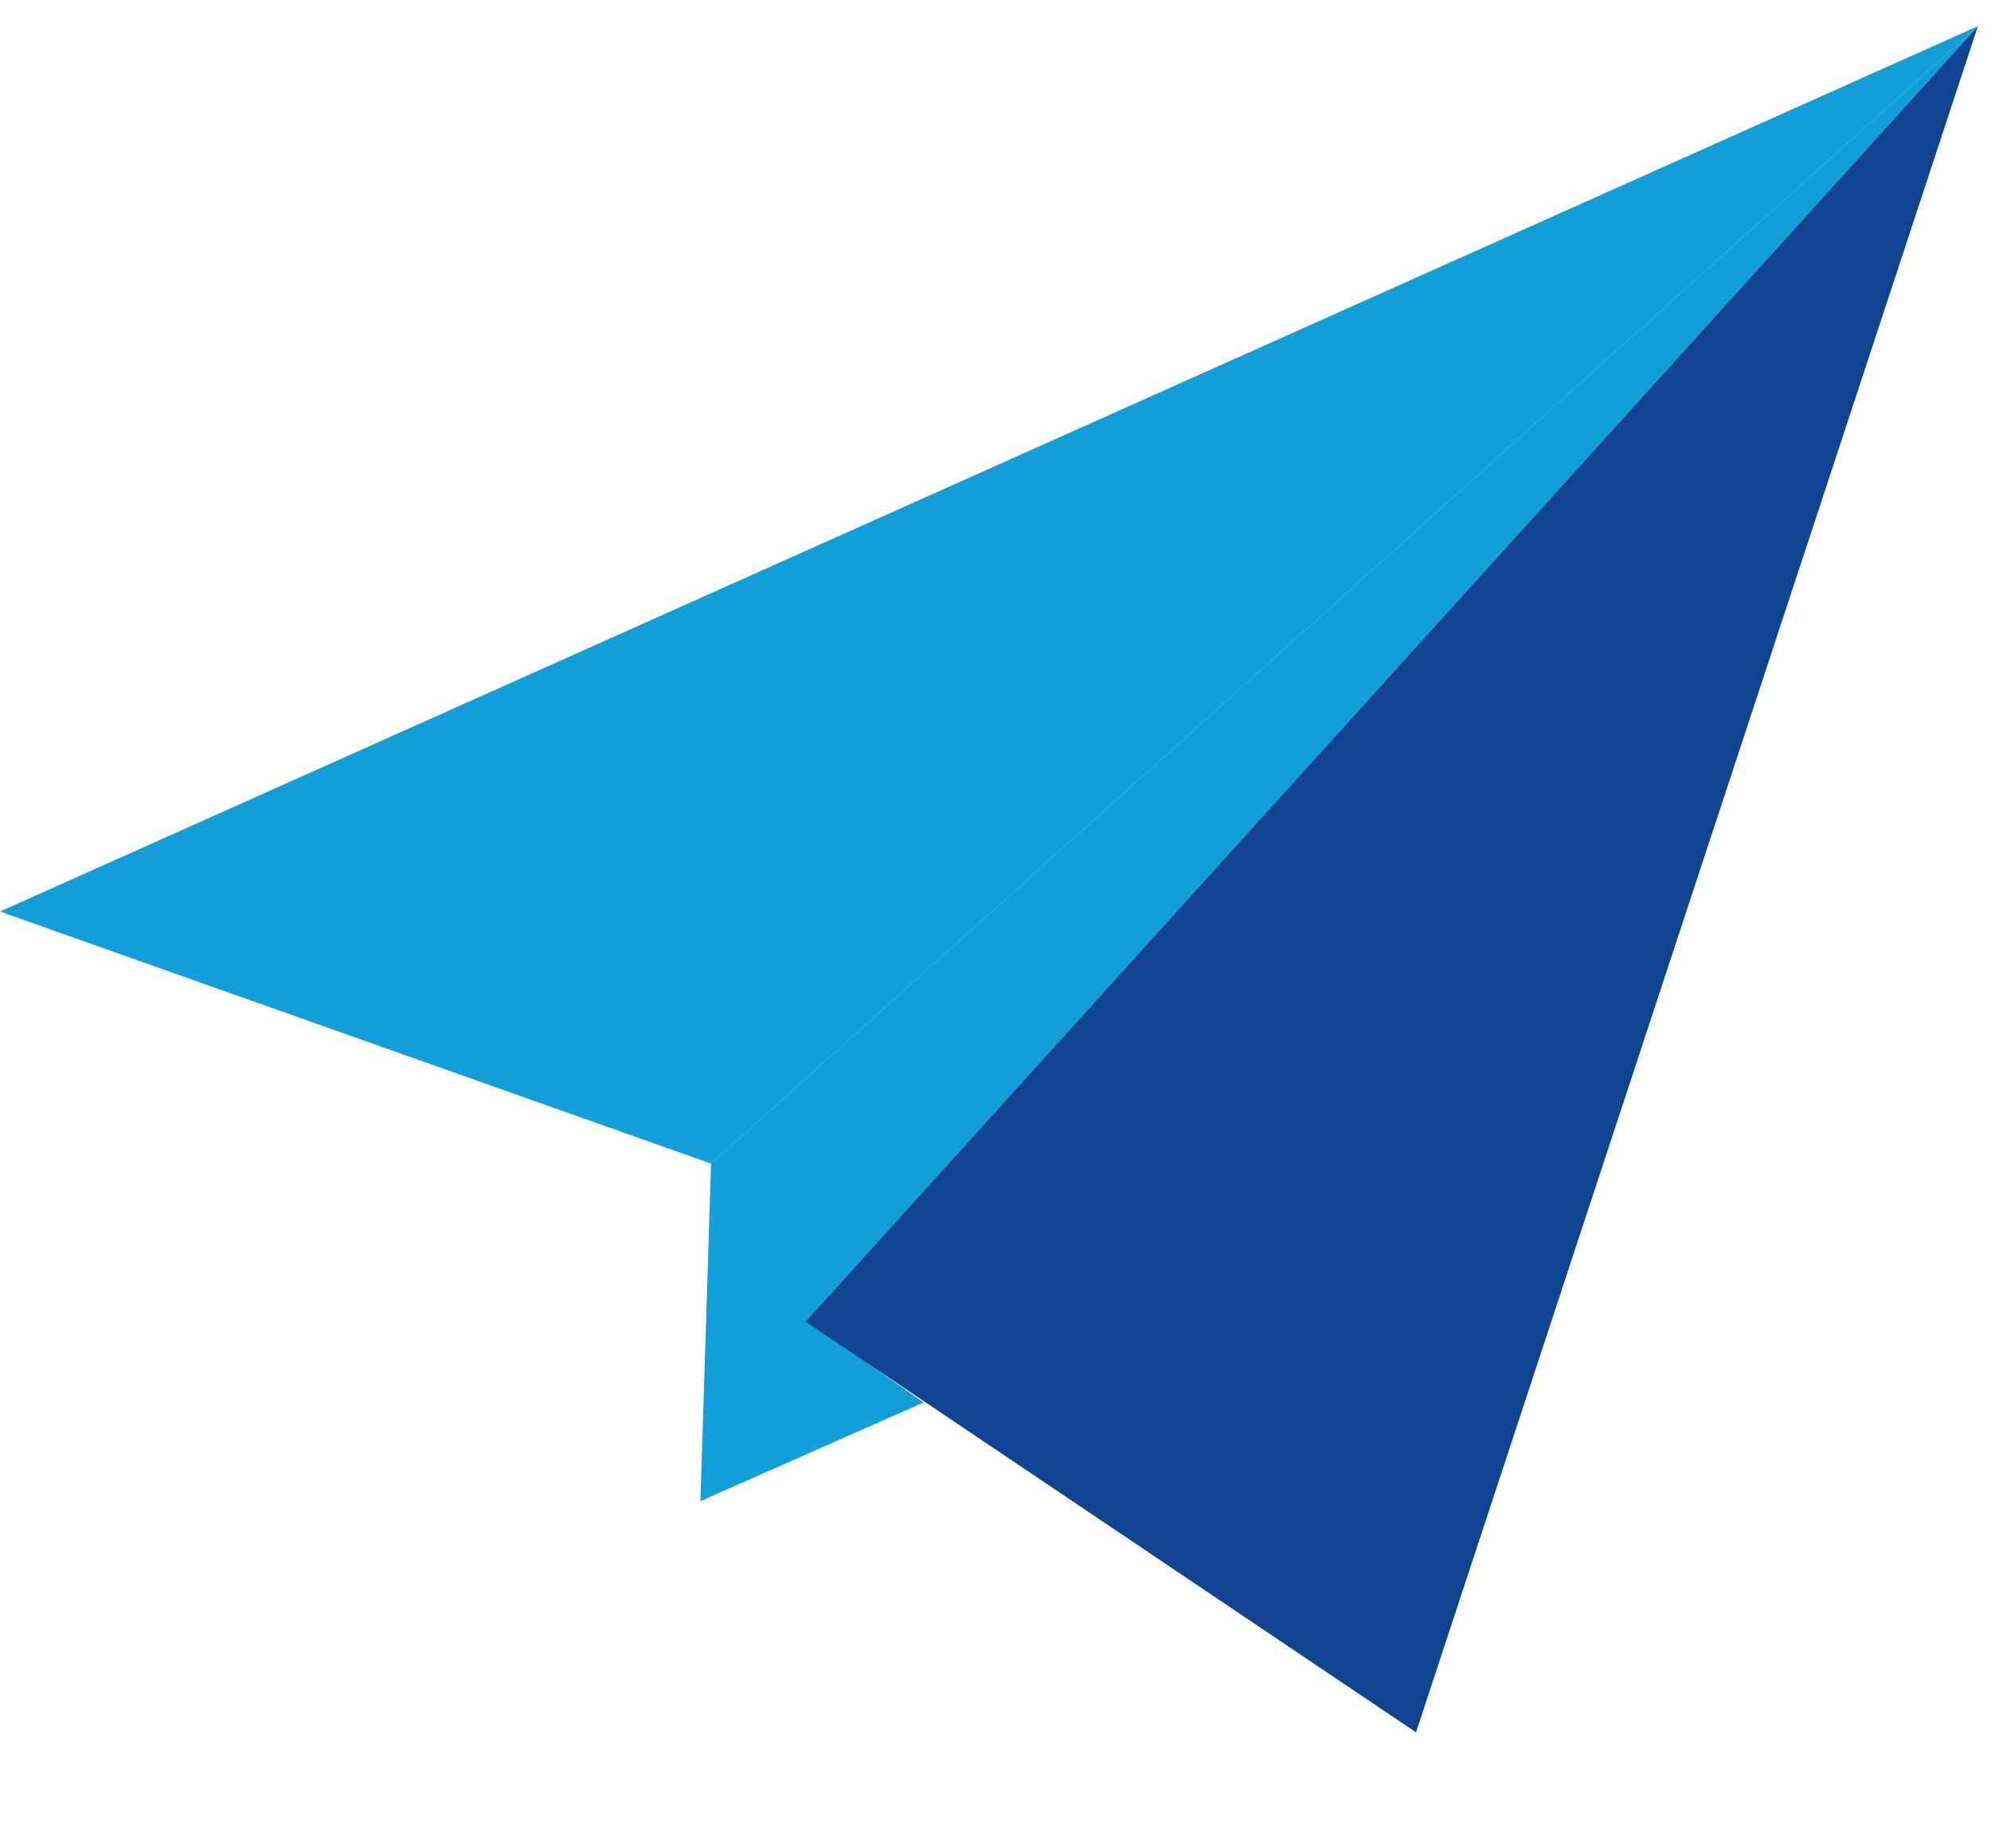
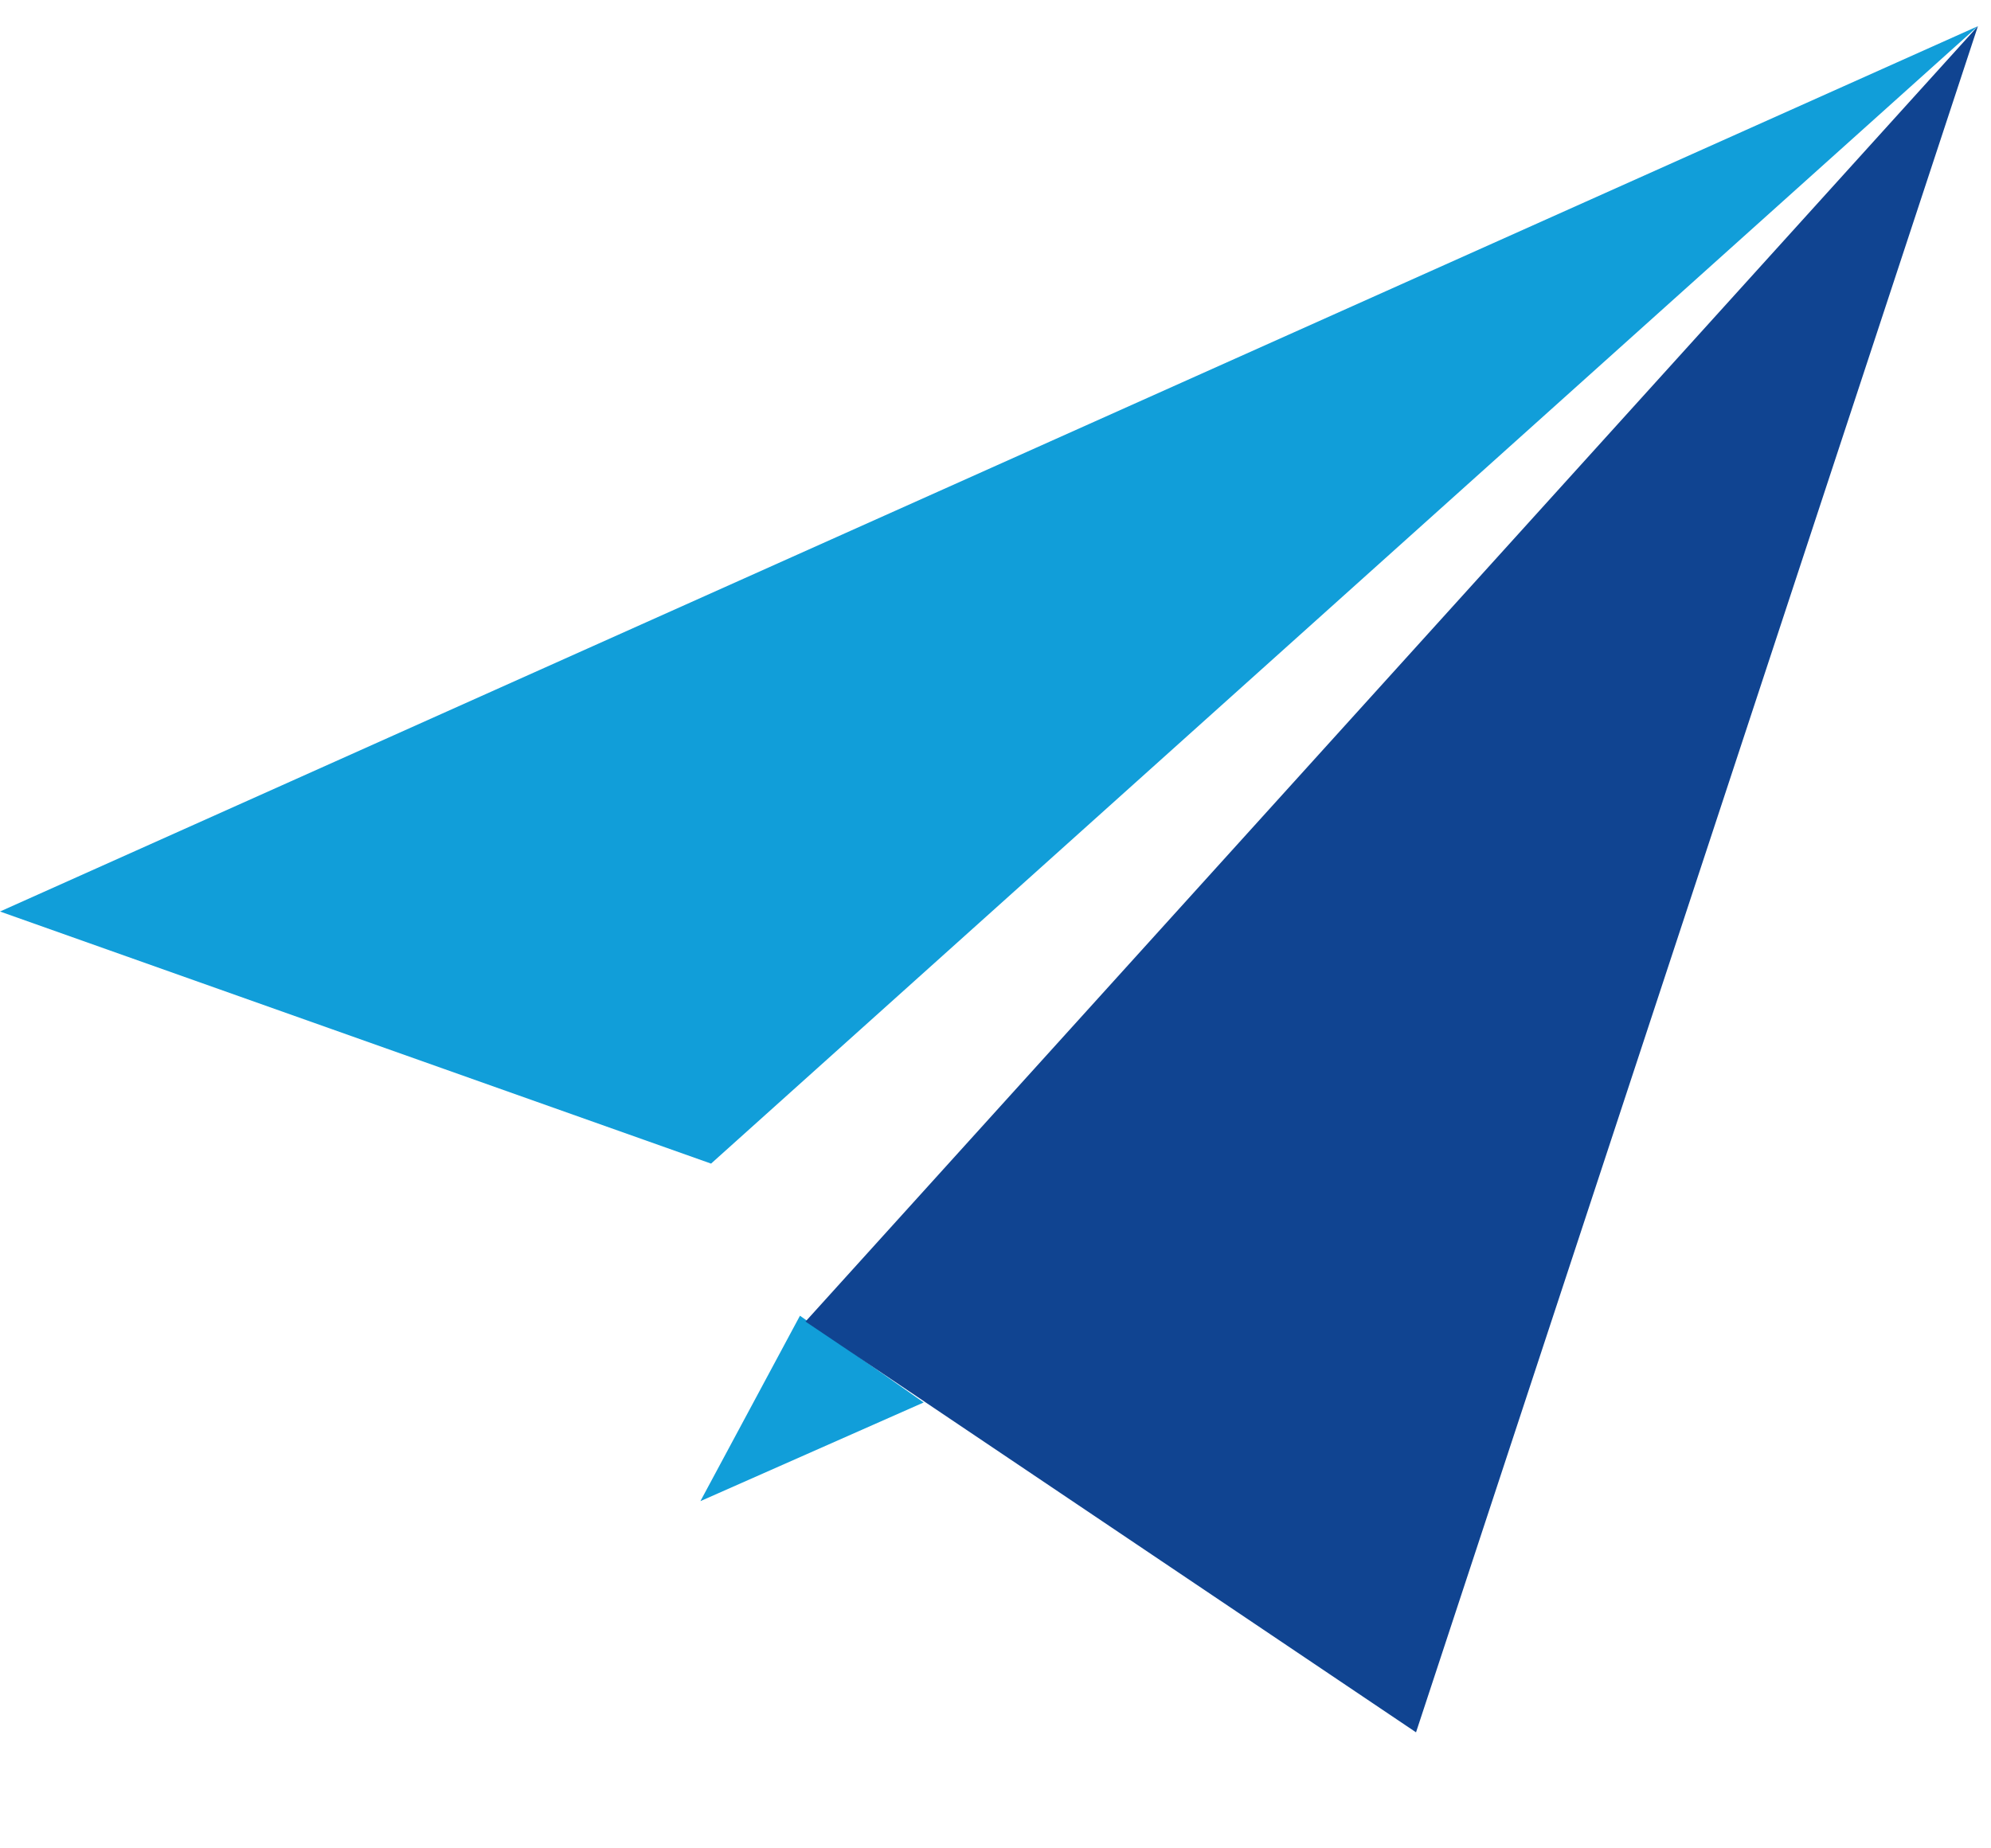
<svg xmlns="http://www.w3.org/2000/svg" width="14" height="13" viewBox="0 0 14 13" fill="none">
  <g id="object" clip-path="url(#clip0_1094_17900)">
    <path id="Vector" d="M4.925 10.558L6.495 9.864L5.625 9.254L4.925 10.558Z" fill="#119ED9" />
-     <path id="Vector_2" d="M4.925 10.558L5 8.184L13.908 0.184L5.664 9.295L4.925 10.558Z" fill="#119ED9" />
    <path id="Vector_3" d="M5 8.184L13.908 0.184L0 6.411L5 8.184Z" fill="#119ED9" />
    <path id="Vector_4" d="M5.664 9.295L9.957 12.184L13.908 0.184L5.664 9.295Z" fill="#104491" />
  </g>
  <defs>
    <clipPath id="clip0_1094_17900">
      <rect width="13.908" height="12" fill="white" transform="translate(0 0.184)" />
    </clipPath>
  </defs>
</svg>